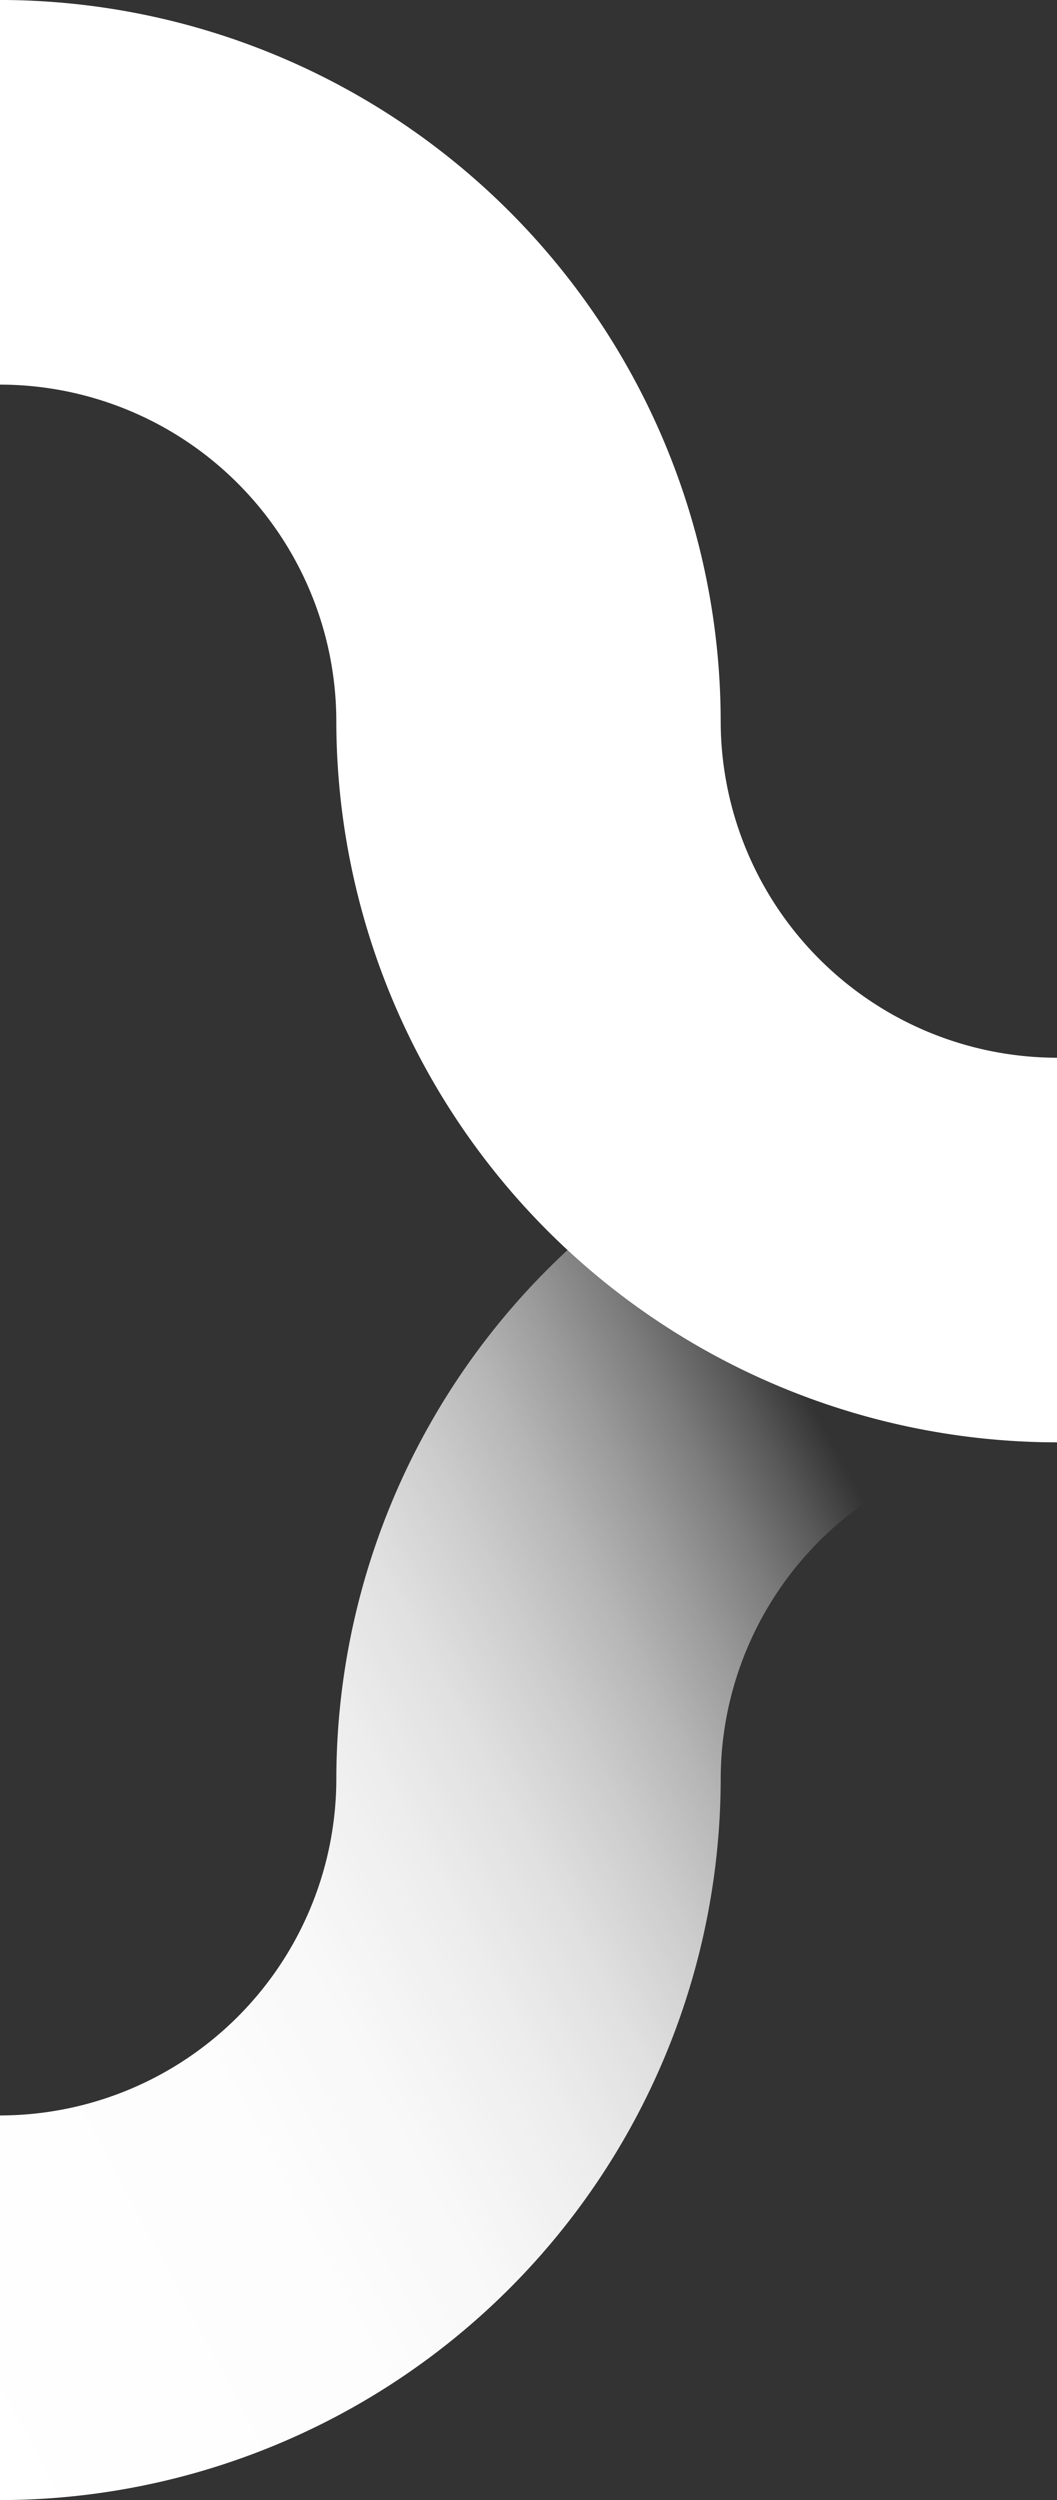
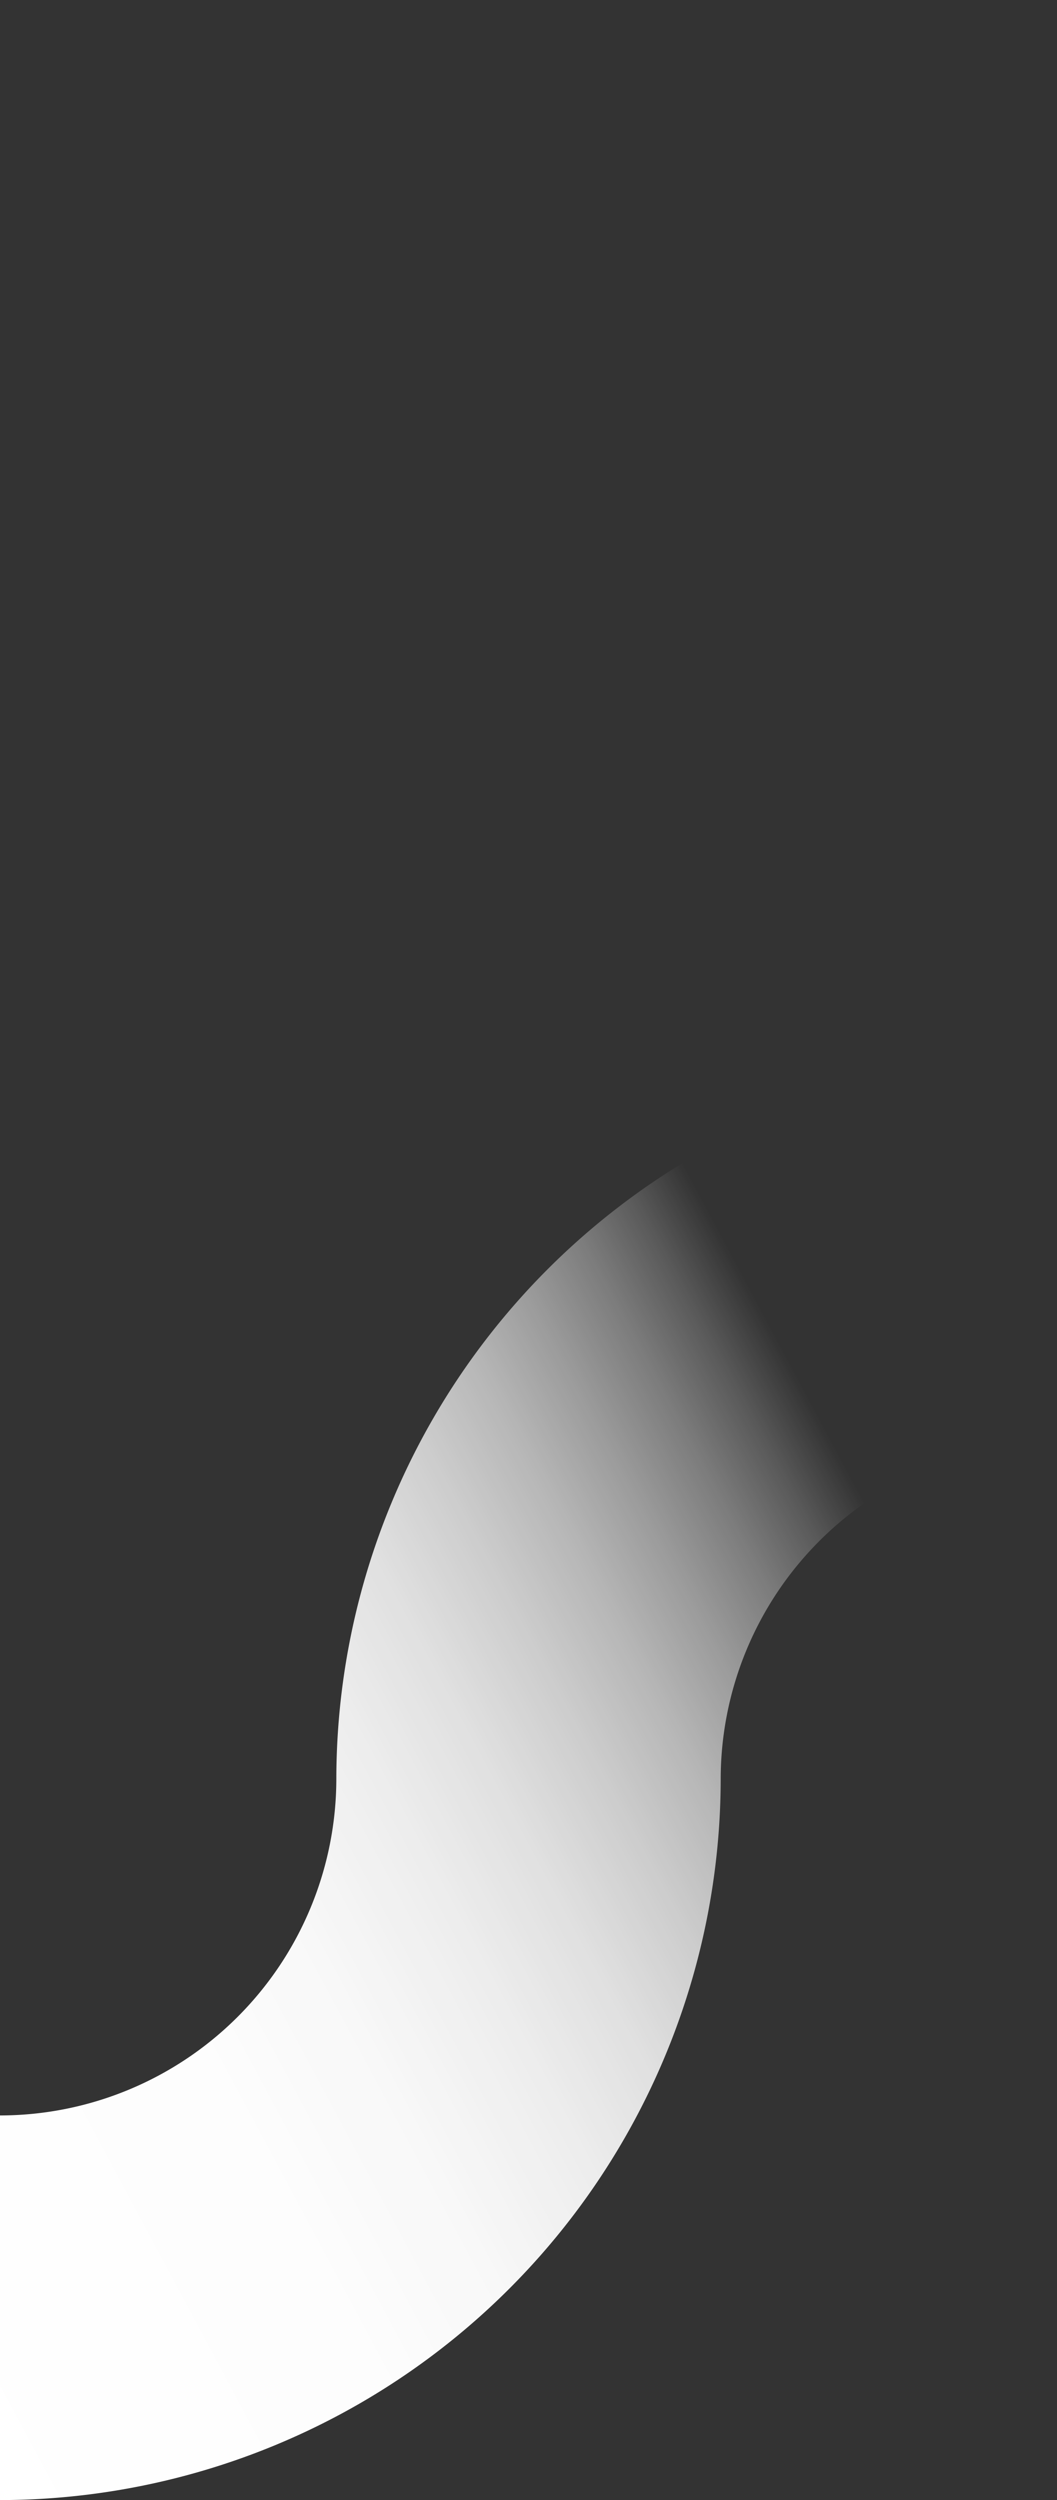
<svg xmlns="http://www.w3.org/2000/svg" width="59.897" height="141.577" viewBox="0 0 59.897 141.577">
  <rect x="0" y="0" width="59.897" height="141.577" fill="#333333" stroke="none" />
  <defs>
    <linearGradient id="linear-gradient" x1="-0.091" y1="0.933" x2="1.091" y2="0.067" gradientUnits="objectBoundingBox">
      <stop offset="0" stop-color="#fff" />
      <stop offset="0.242" stop-color="#fff" stop-opacity="0.992" />
      <stop offset="0.344" stop-color="#fff" stop-opacity="0.965" />
      <stop offset="0.421" stop-color="#fff" stop-opacity="0.914" />
      <stop offset="0.484" stop-color="#fff" stop-opacity="0.847" />
      <stop offset="0.539" stop-color="#fff" stop-opacity="0.753" />
      <stop offset="0.589" stop-color="#fff" stop-opacity="0.643" />
      <stop offset="0.634" stop-color="#fff" stop-opacity="0.51" />
      <stop offset="0.677" stop-color="#fff" stop-opacity="0.357" />
      <stop offset="0.715" stop-color="#fff" stop-opacity="0.188" />
      <stop offset="0.75" stop-color="#fff" stop-opacity="0" />
    </linearGradient>
  </defs>
  <g id="getabstract_logo_symbol_desktop_footer_" data-name="getabstract logo symbol (desktop footer)" transform="translate(0 0)">
    <g id="Group_4292" data-name="Group 4292" transform="translate(0 59.898)">
      <path id="Path_3898" data-name="Path 3898" d="M5525.047-2709.256v-21.781a19.079,19.079,0,0,0,19.059-19.058,40.886,40.886,0,0,1,40.839-40.839v21.781a19.079,19.079,0,0,0-19.058,19.058A40.886,40.886,0,0,1,5525.047-2709.256Z" transform="translate(-5525.047 2790.935)" fill="url(#linear-gradient)" />
    </g>
    <g id="Group_4293" data-name="Group 4293">
-       <path id="Path_3899" data-name="Path 3899" d="M5584.944-2848.693a40.887,40.887,0,0,1-40.839-40.84,19.08,19.08,0,0,0-19.059-19.059v-21.781a40.886,40.886,0,0,1,40.84,40.84,19.08,19.08,0,0,0,19.058,19.059Z" transform="translate(-5525.047 2930.372)" fill="#fff" />
-     </g>
+       </g>
  </g>
</svg>